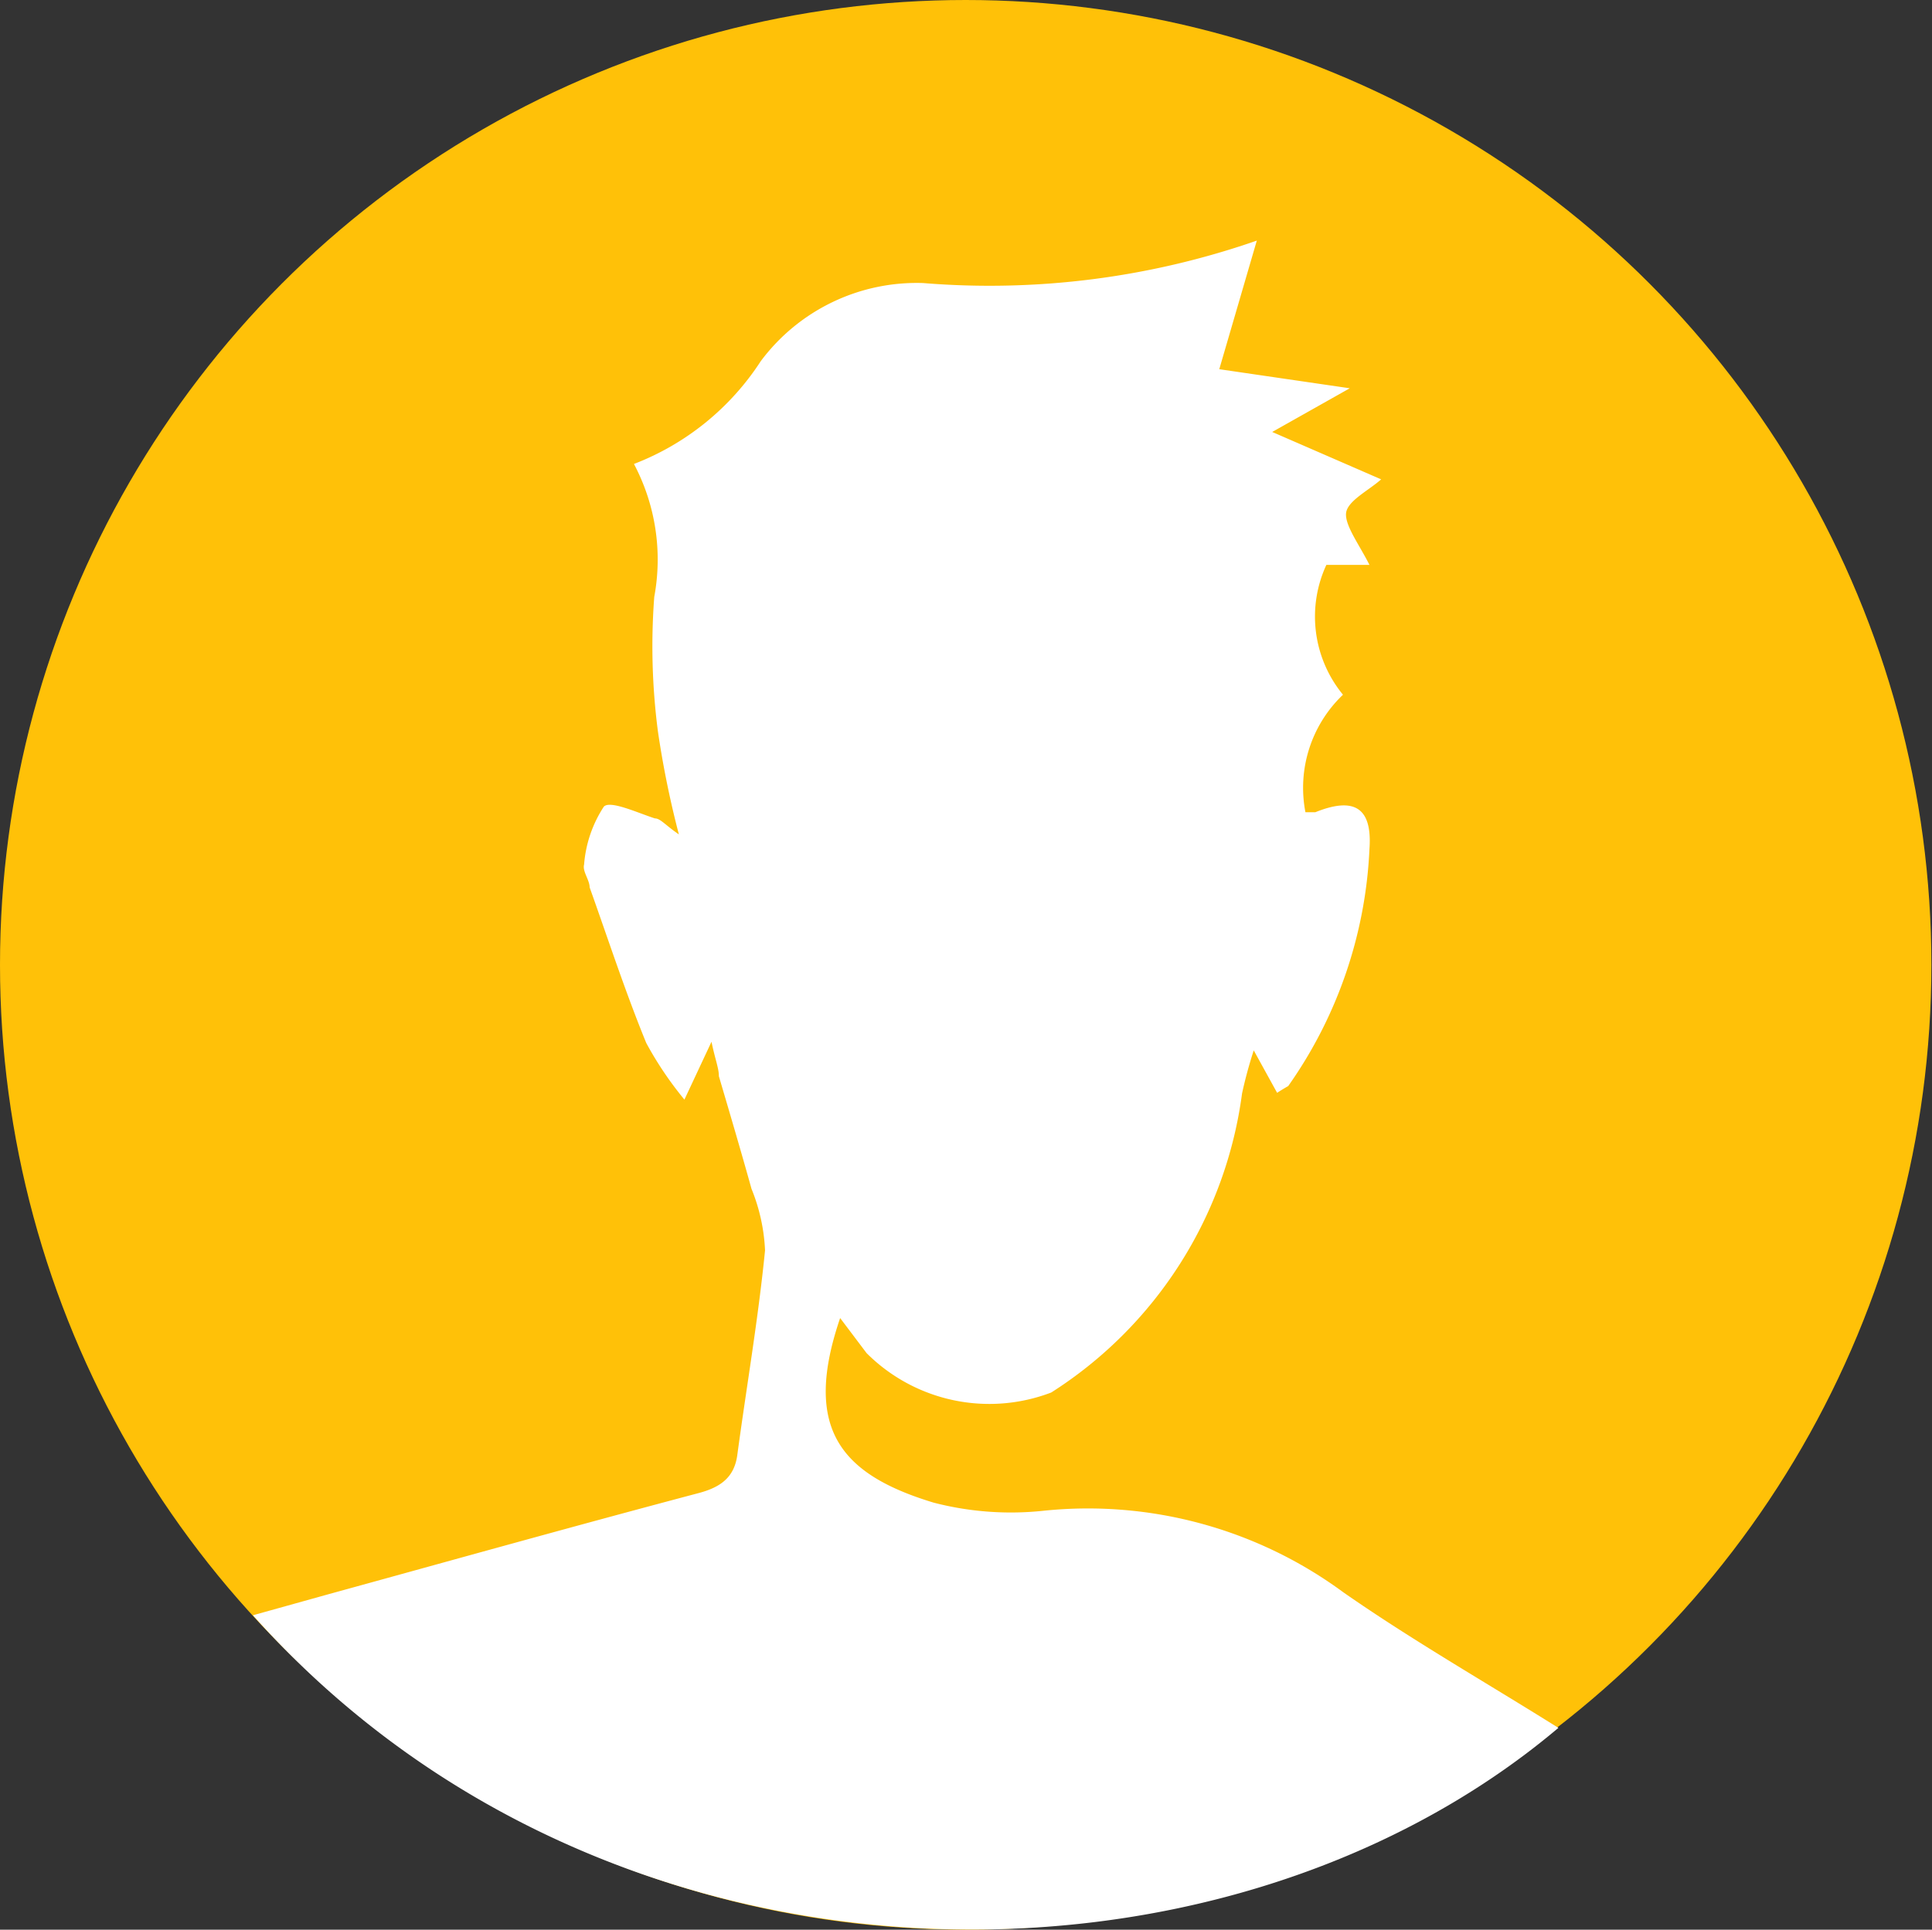
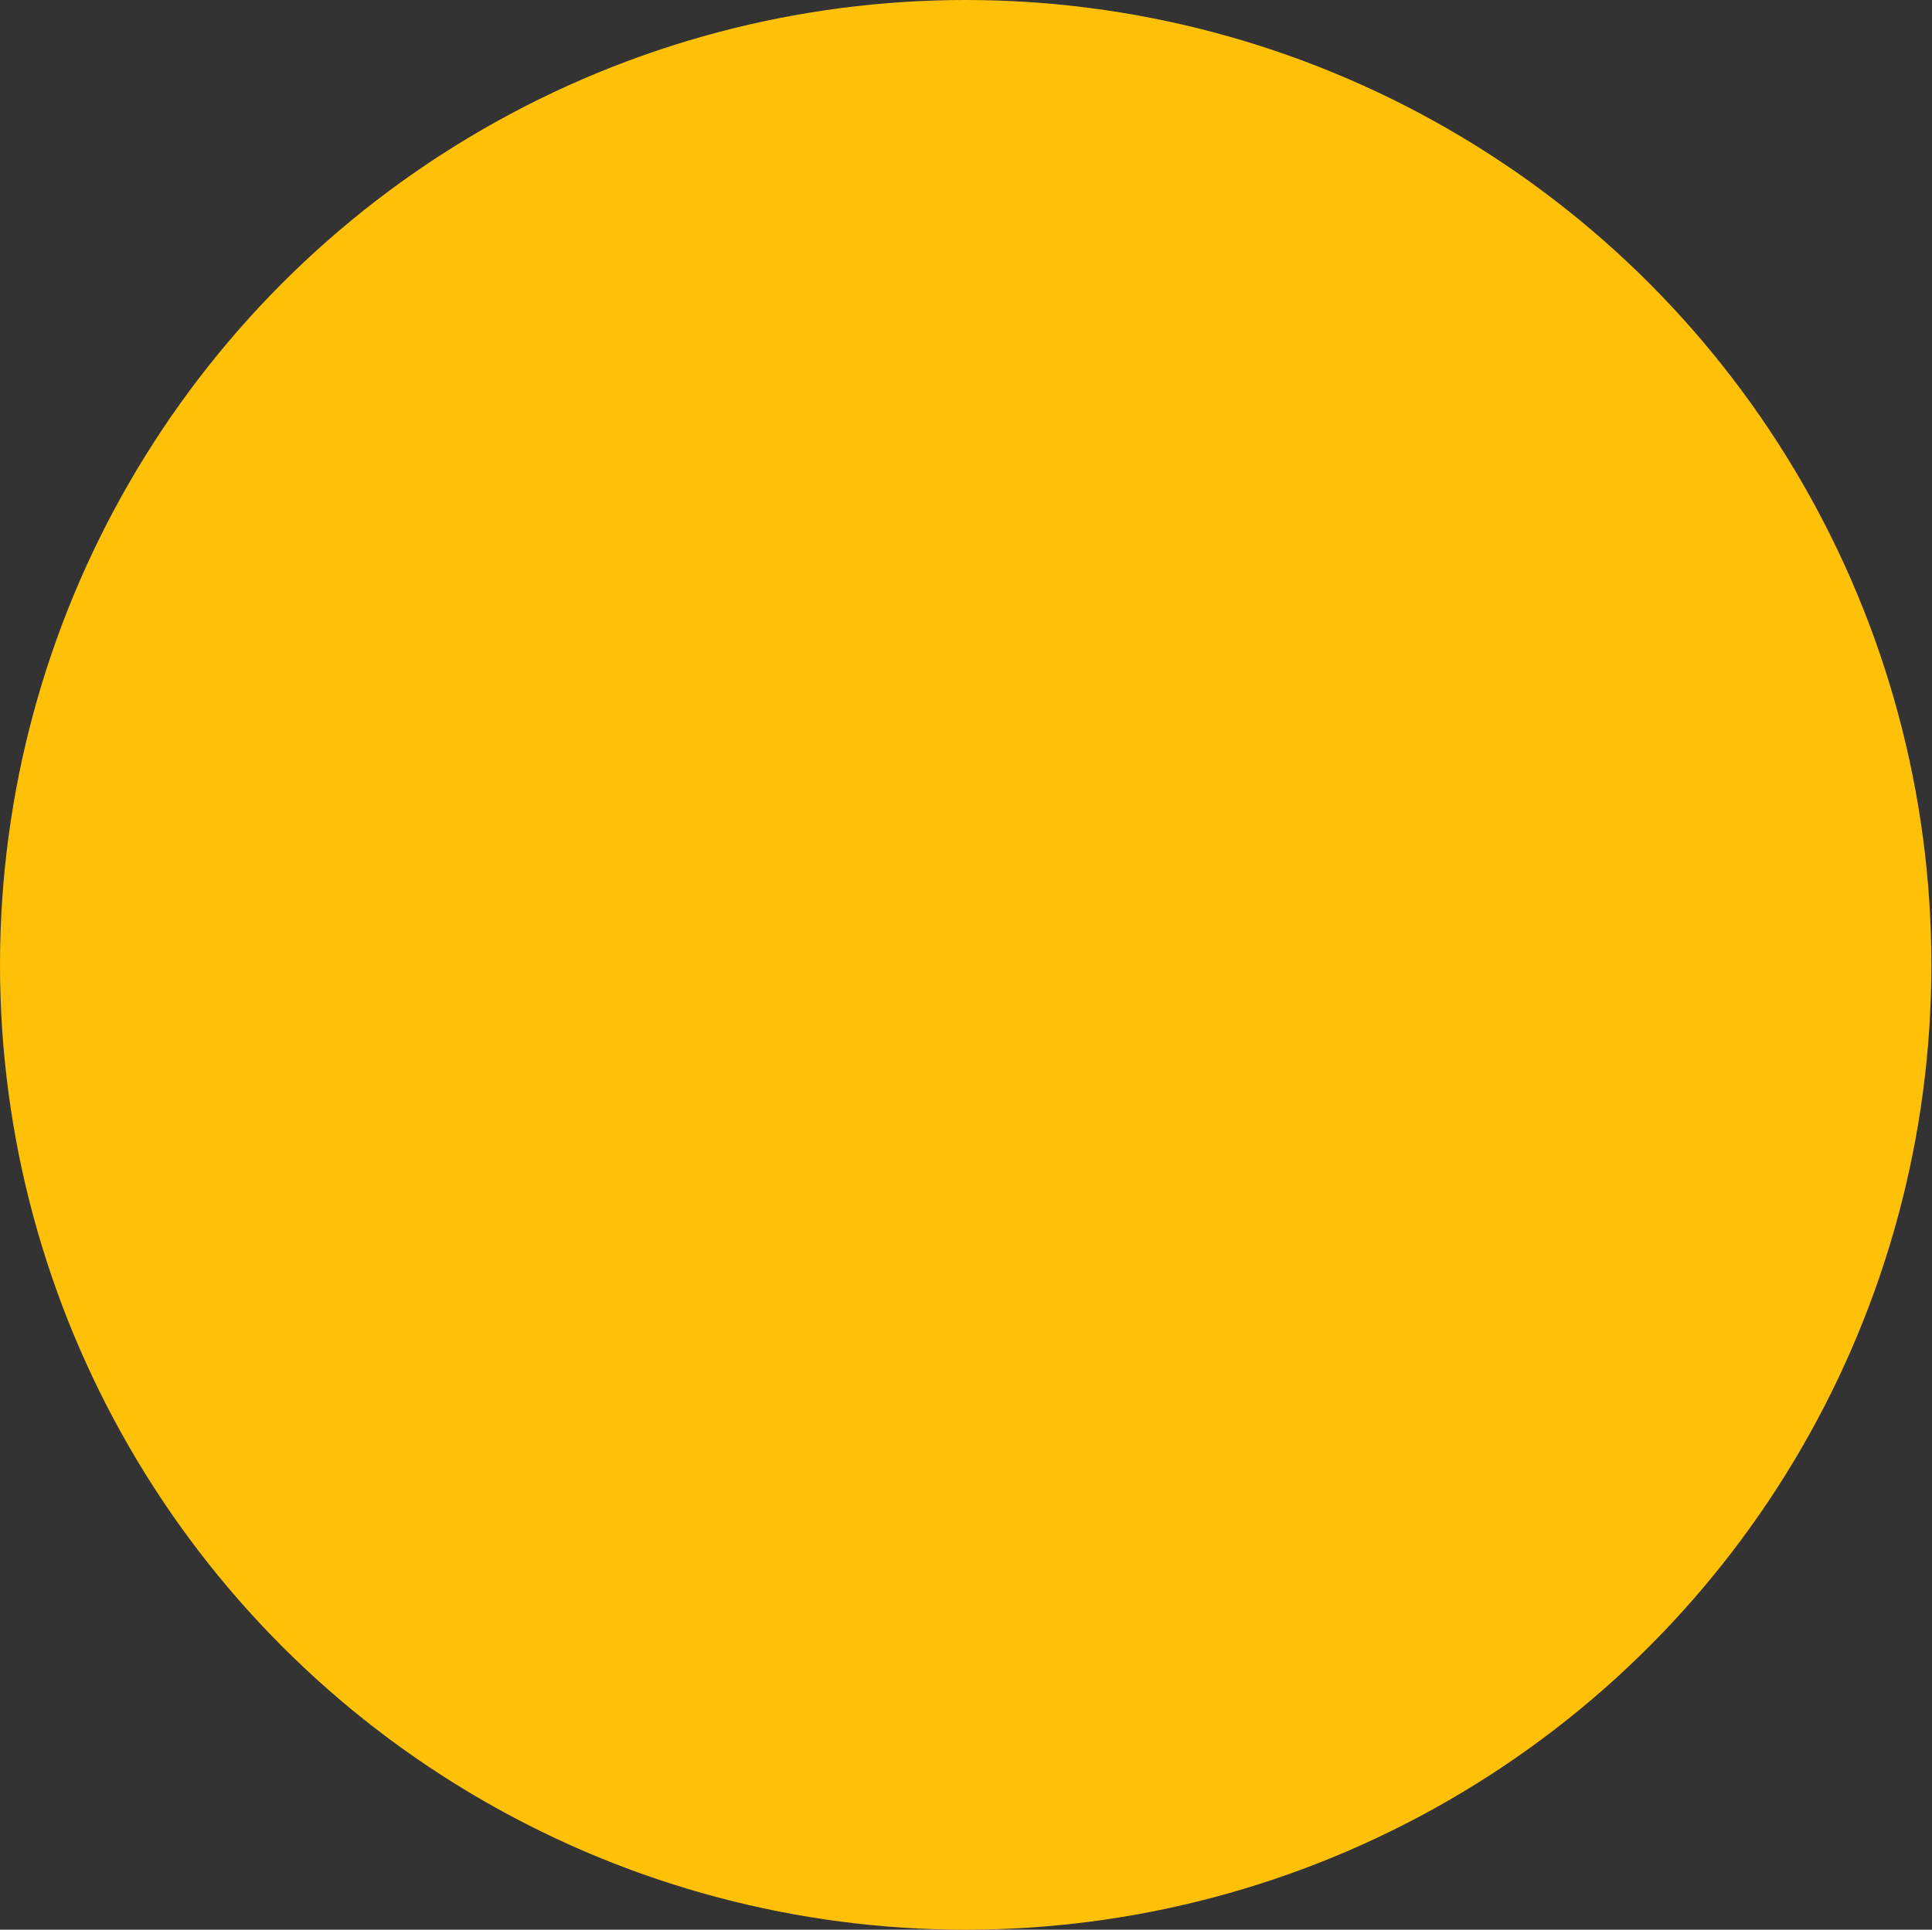
<svg xmlns="http://www.w3.org/2000/svg" viewBox="0 0 31.39 31.36">
  <rect x="0" y="0" width="31.39" height="31.36" fill="#333333" stroke="none" />
  <defs>
    <style>.cls-1{fill:#ffc108;}.cls-2{fill:#fff;}</style>
  </defs>
  <g id="Слой_2" data-name="Слой 2">
    <g id="Слой_1-2" data-name="Слой 1">
      <ellipse class="cls-1" cx="15.69" cy="15.68" rx="15.69" ry="15.68" />
-       <path class="cls-2" d="M4.11,26.25l1.22-.34c2-.55,4-1.11,6-1.64.35-.09.6-.24.65-.63.15-1.11.34-2.21.45-3.32a3,3,0,0,0-.22-1c-.17-.61-.35-1.22-.53-1.83,0-.13-.06-.27-.12-.56l-.44.94a5.72,5.72,0,0,1-.62-.92c-.34-.83-.62-1.69-.92-2.53,0-.12-.12-.26-.09-.37a2,2,0,0,1,.32-.94c.1-.11.55.1.83.19.09,0,.17.11.39.26a15.5,15.5,0,0,1-.34-1.67,10.7,10.7,0,0,1-.06-2.19,3.32,3.32,0,0,0-.33-2.16,4.29,4.29,0,0,0,2.06-1.67A3.16,3.16,0,0,1,15,4.6a13.21,13.21,0,0,0,5.42-.69L19.81,6l2.12.31-1.26.71,1.77.77c-.2.18-.55.35-.57.55s.22.52.38.84l-.7,0a2,2,0,0,0,.27,2.11,2.09,2.09,0,0,0-.61,1.91c.07,0,.12,0,.16,0,.62-.25.93-.09.88.6a7.24,7.24,0,0,1-1.32,3.85s-.09.05-.18.11l-.38-.69a7.2,7.2,0,0,0-.19.7,6.82,6.82,0,0,1-3.1,4.86,2.82,2.82,0,0,1-3-.64l-.43-.57c-.61,1.79,0,2.54,1.52,3a5,5,0,0,0,1.8.13,7,7,0,0,1,4.86,1.33c1.12.78,2.31,1.46,3.49,2.2C19.8,32.74,9.85,32.69,4.11,26.25Z" />
    </g>
  </g>
</svg>